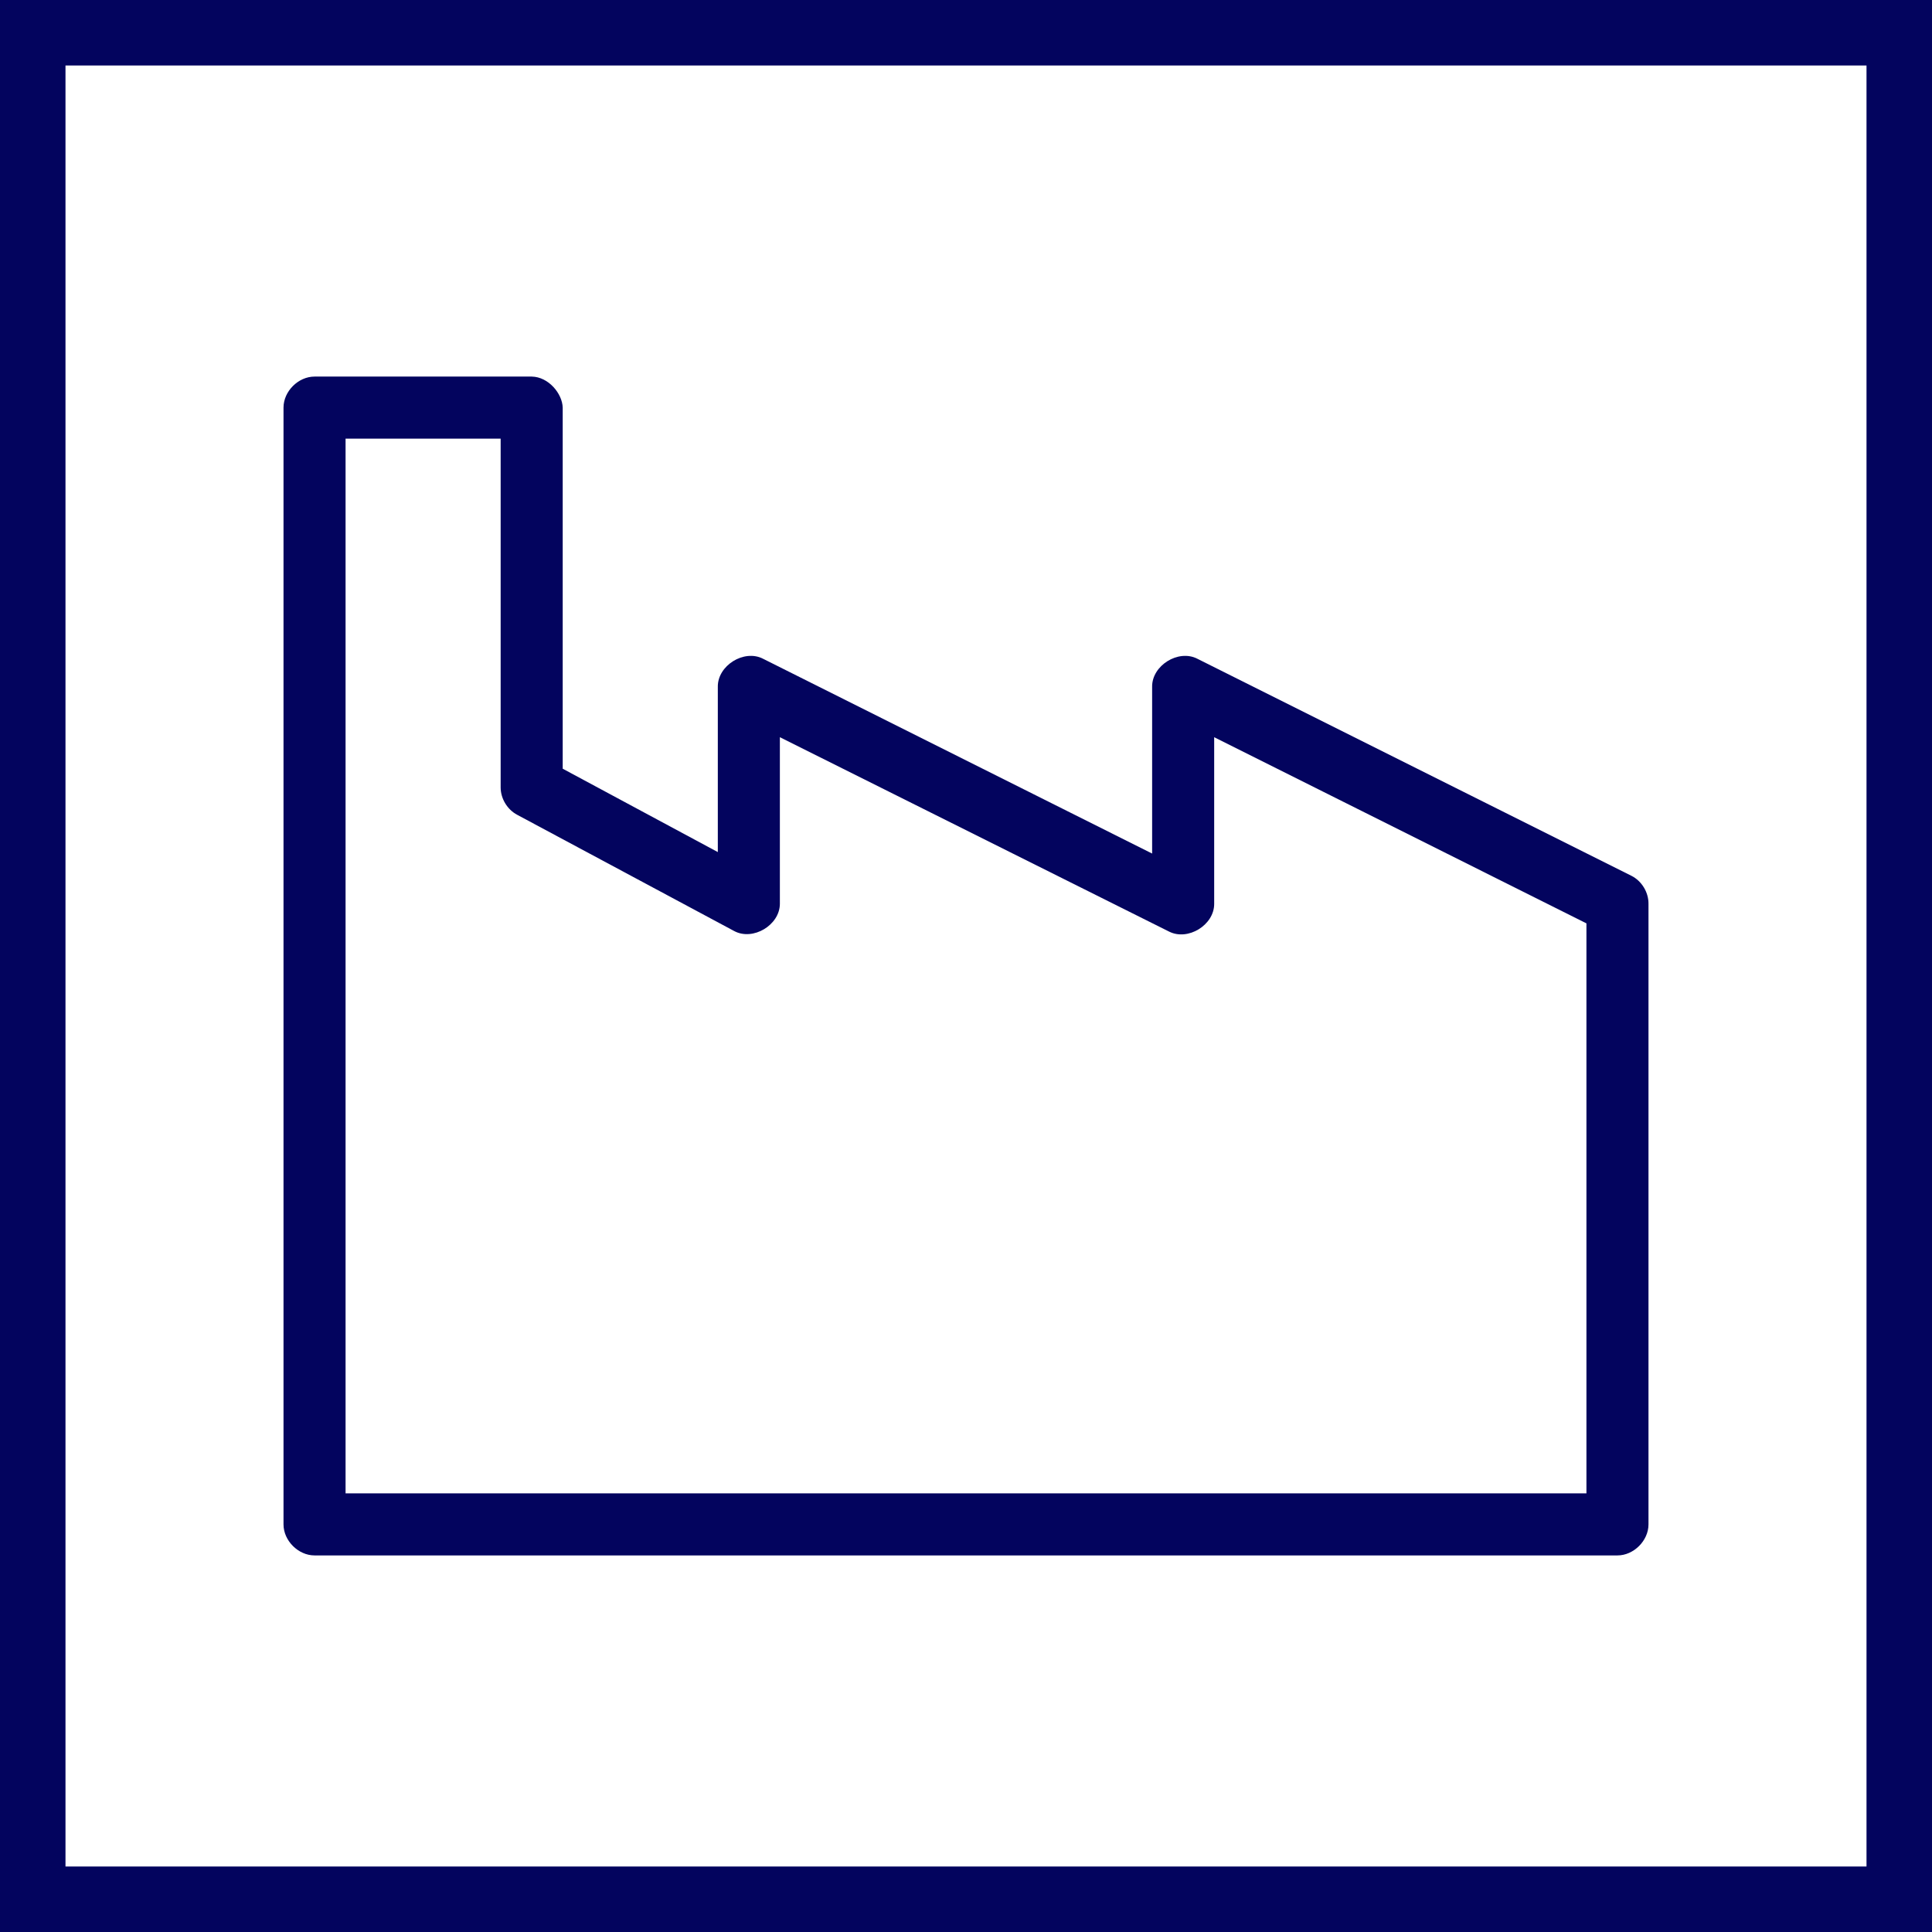
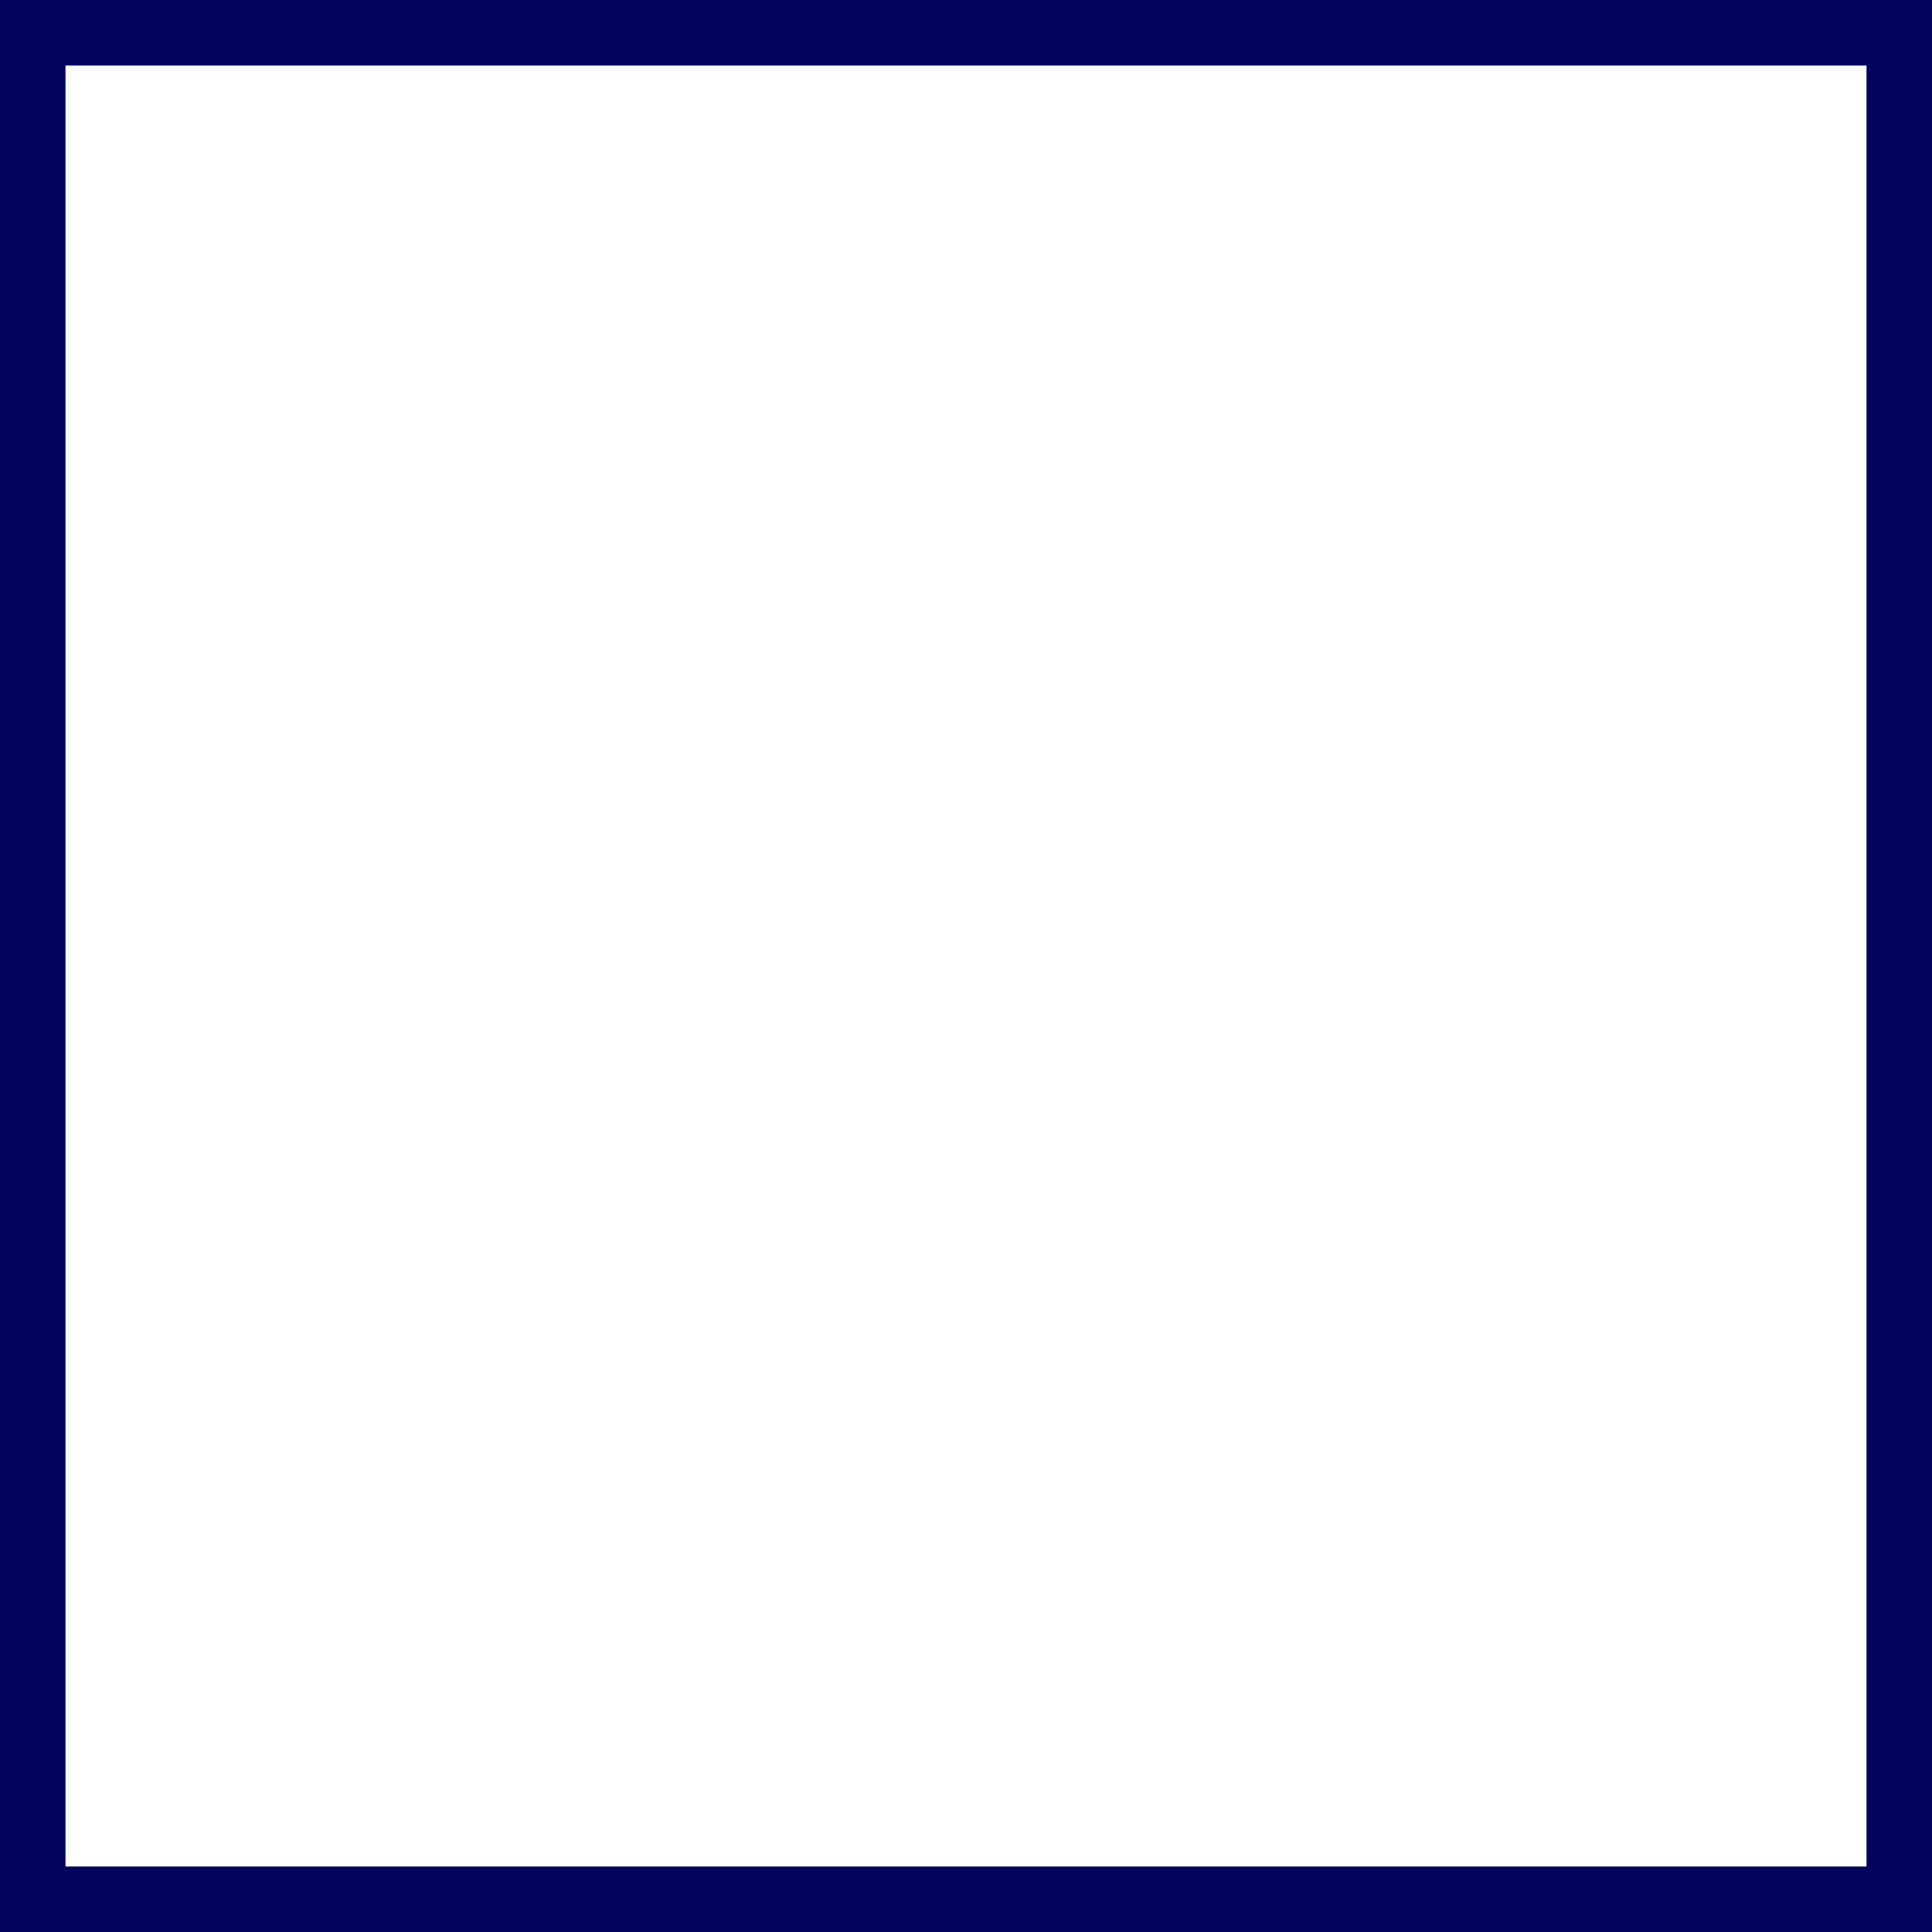
<svg xmlns="http://www.w3.org/2000/svg" width="59" height="59" viewBox="0 0 59 59" fill="none">
  <rect x="0" y="0" width="59" height="59" fill="#808080" stroke="none" />
  <rect x="1" y="1" width="57" height="57" fill="white" />
-   <path d="M17.184 12.447V23.475L21.921 26.021V20.974C21.912 20.325 22.719 19.821 23.298 20.115L35.184 26.066V20.974C35.175 20.325 35.982 19.821 36.561 20.115L49.824 26.747C50.138 26.906 50.347 27.253 50.342 27.605V46.553C50.342 47.049 49.891 47.5 49.395 47.5H9.605C9.109 47.5 8.658 47.049 8.658 46.553V12.447C8.658 11.951 9.109 11.5 9.605 11.5H16.237C16.752 11.508 17.172 12.021 17.184 12.447ZM15.289 13.395H10.553V45.605H48.447V28.198L37.079 22.513V27.605C37.079 28.25 36.277 28.741 35.702 28.449L23.816 22.513V27.605C23.81 28.253 22.996 28.738 22.424 28.434L15.793 24.882C15.493 24.723 15.292 24.392 15.289 24.053V13.395Z" fill="#03045E" />
  <rect x="1" y="1" width="57" height="57" stroke="#03045E" stroke-width="2" />
</svg>